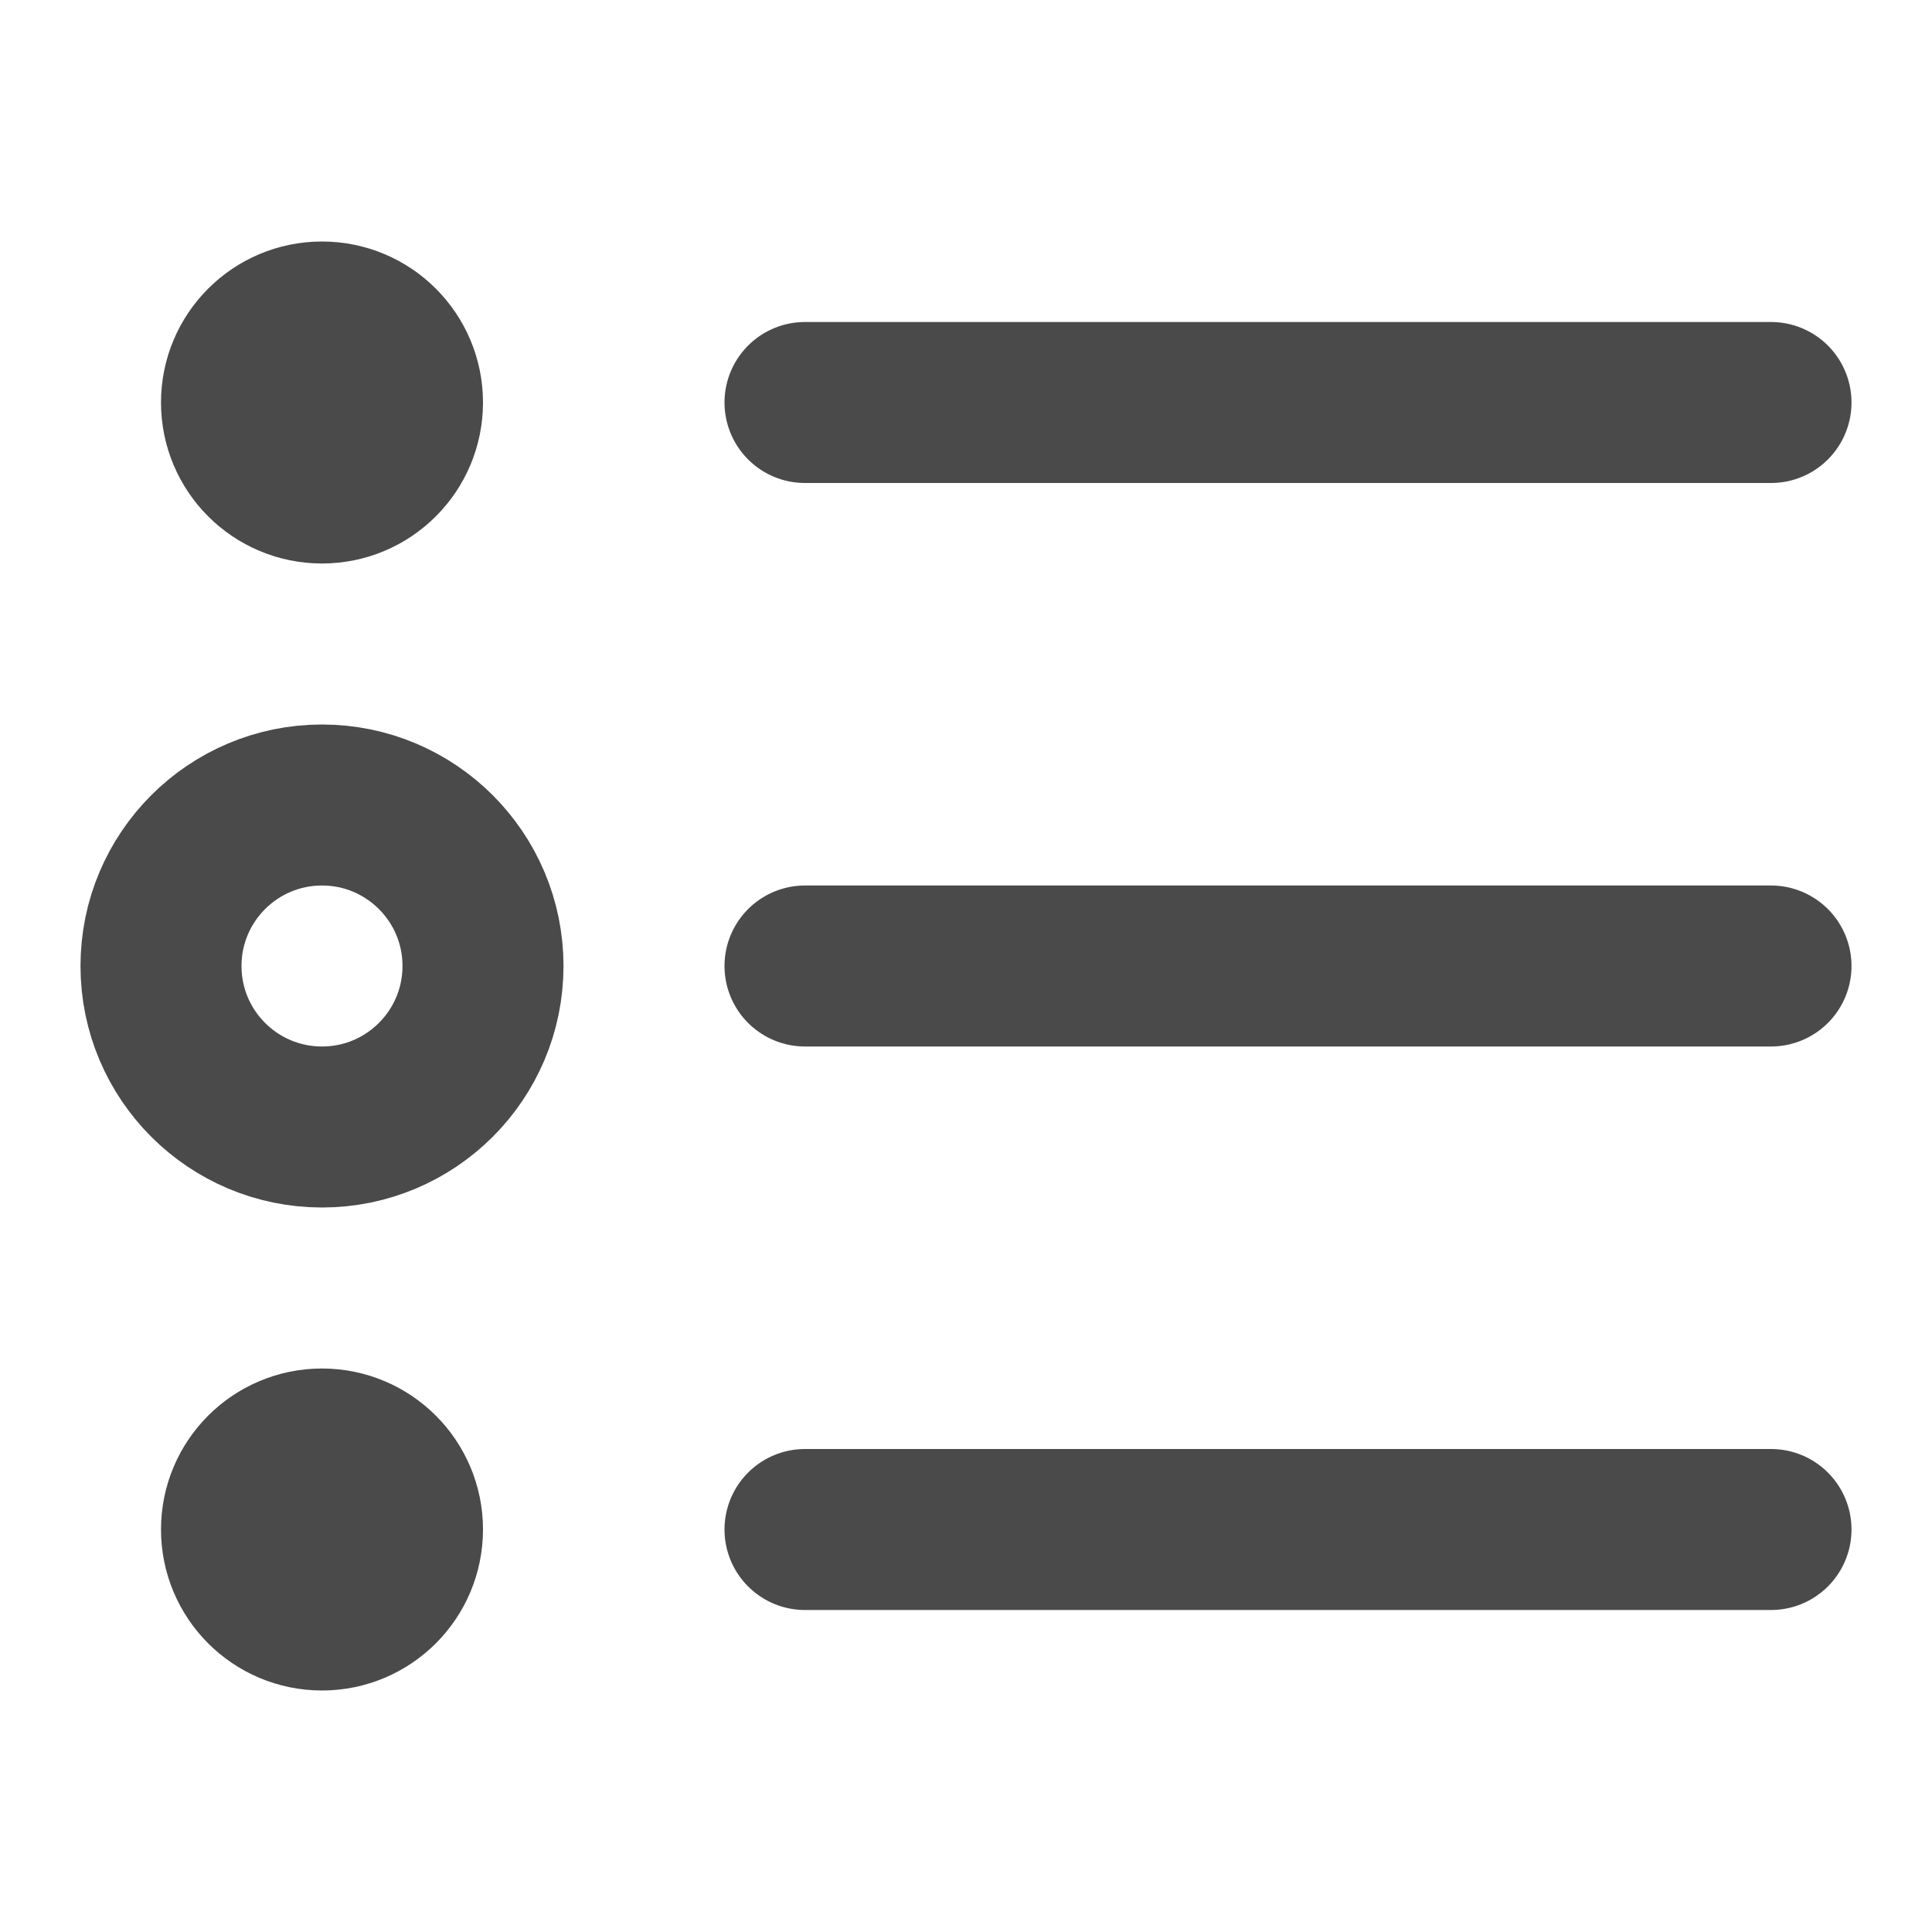
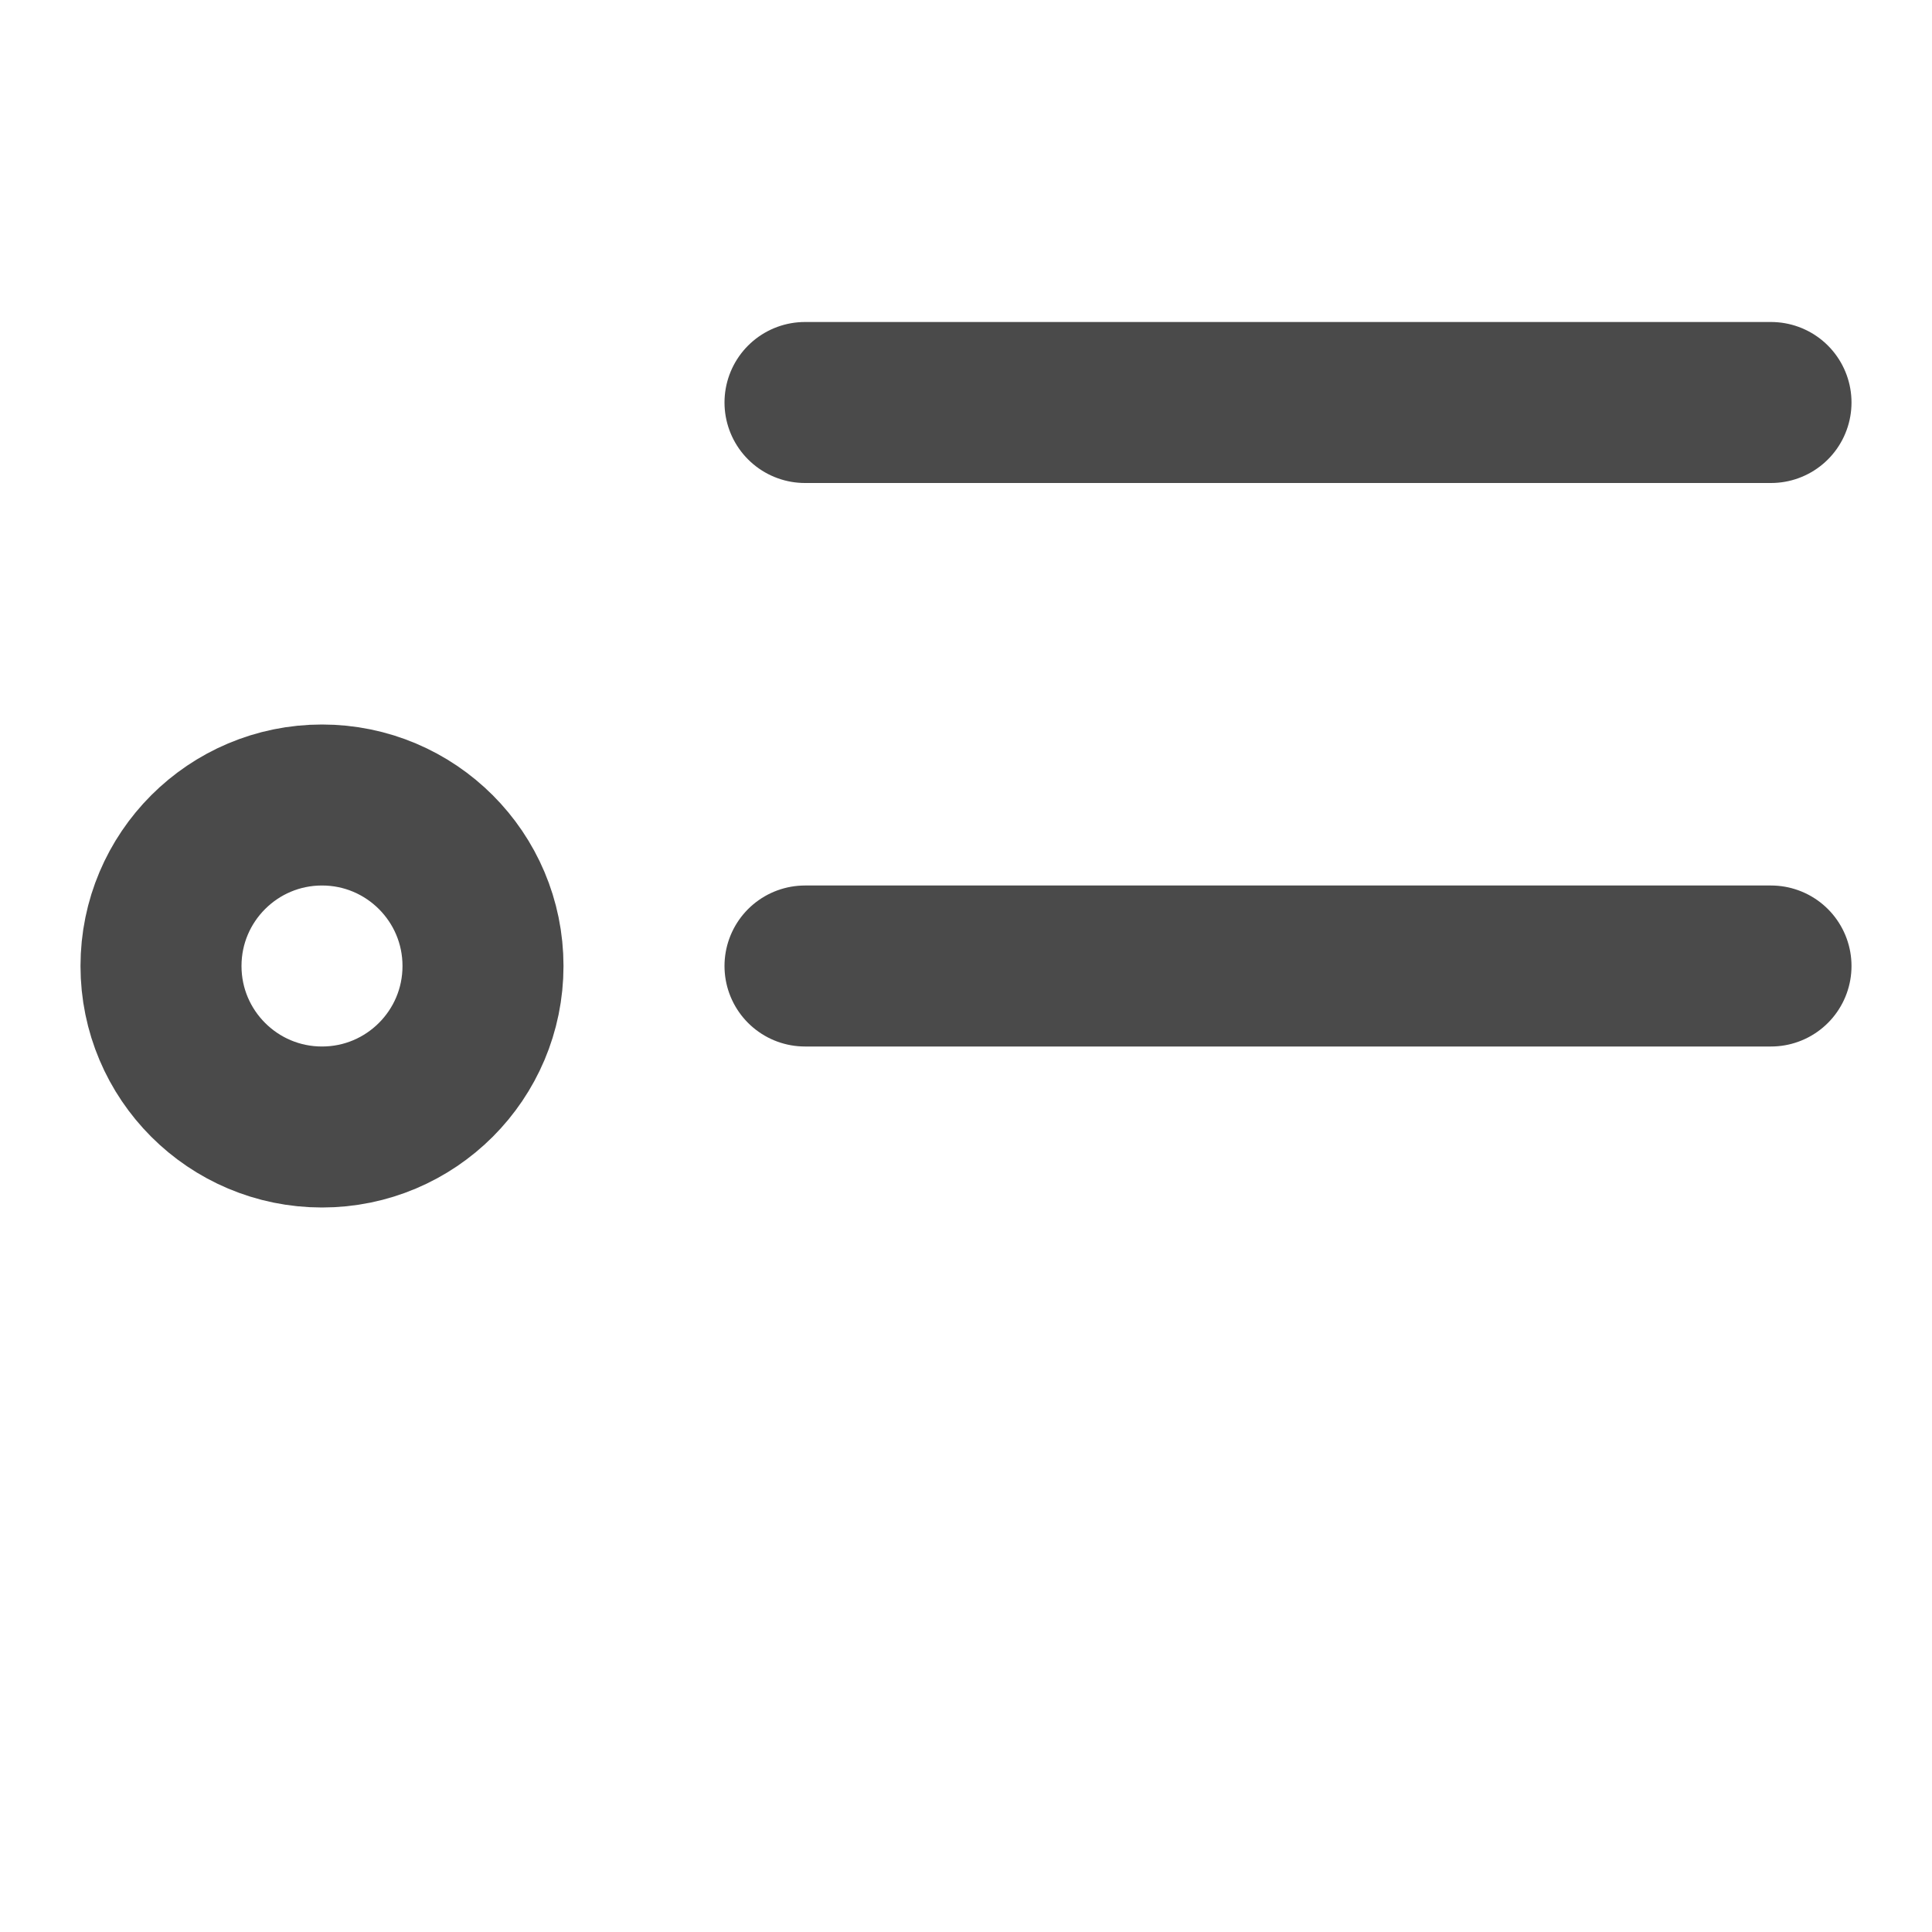
<svg xmlns="http://www.w3.org/2000/svg" width="24" height="24" viewBox="0 0 48 48" fill="none">
  <path d="M8 28C10.209 28 12 26.209 12 24C12 21.791 10.209 20 8 20C5.791 20 4 21.791 4 24C4 26.209 5.791 28 8 28Z" fill="none" stroke="#4a4a4a" stroke-width="4" stroke-linejoin="round" />
-   <path d="M8 12C9.105 12 10 11.105 10 10C10 8.895 9.105 8 8 8C6.895 8 6 8.895 6 10C6 11.105 6.895 12 8 12Z" stroke="#4a4a4a" stroke-width="4" stroke-linejoin="round" />
-   <path d="M8 40C9.105 40 10 39.105 10 38C10 36.895 9.105 36 8 36C6.895 36 6 36.895 6 38C6 39.105 6.895 40 8 40Z" stroke="#4a4a4a" stroke-width="4" stroke-linejoin="round" />
  <path d="M20 24H44" stroke="#4a4a4a" stroke-width="4" stroke-linecap="round" stroke-linejoin="round" />
-   <path d="M20 38H44" stroke="#4a4a4a" stroke-width="4" stroke-linecap="round" stroke-linejoin="round" />
  <path d="M20 10H44" stroke="#4a4a4a" stroke-width="4" stroke-linecap="round" stroke-linejoin="round" />
</svg>